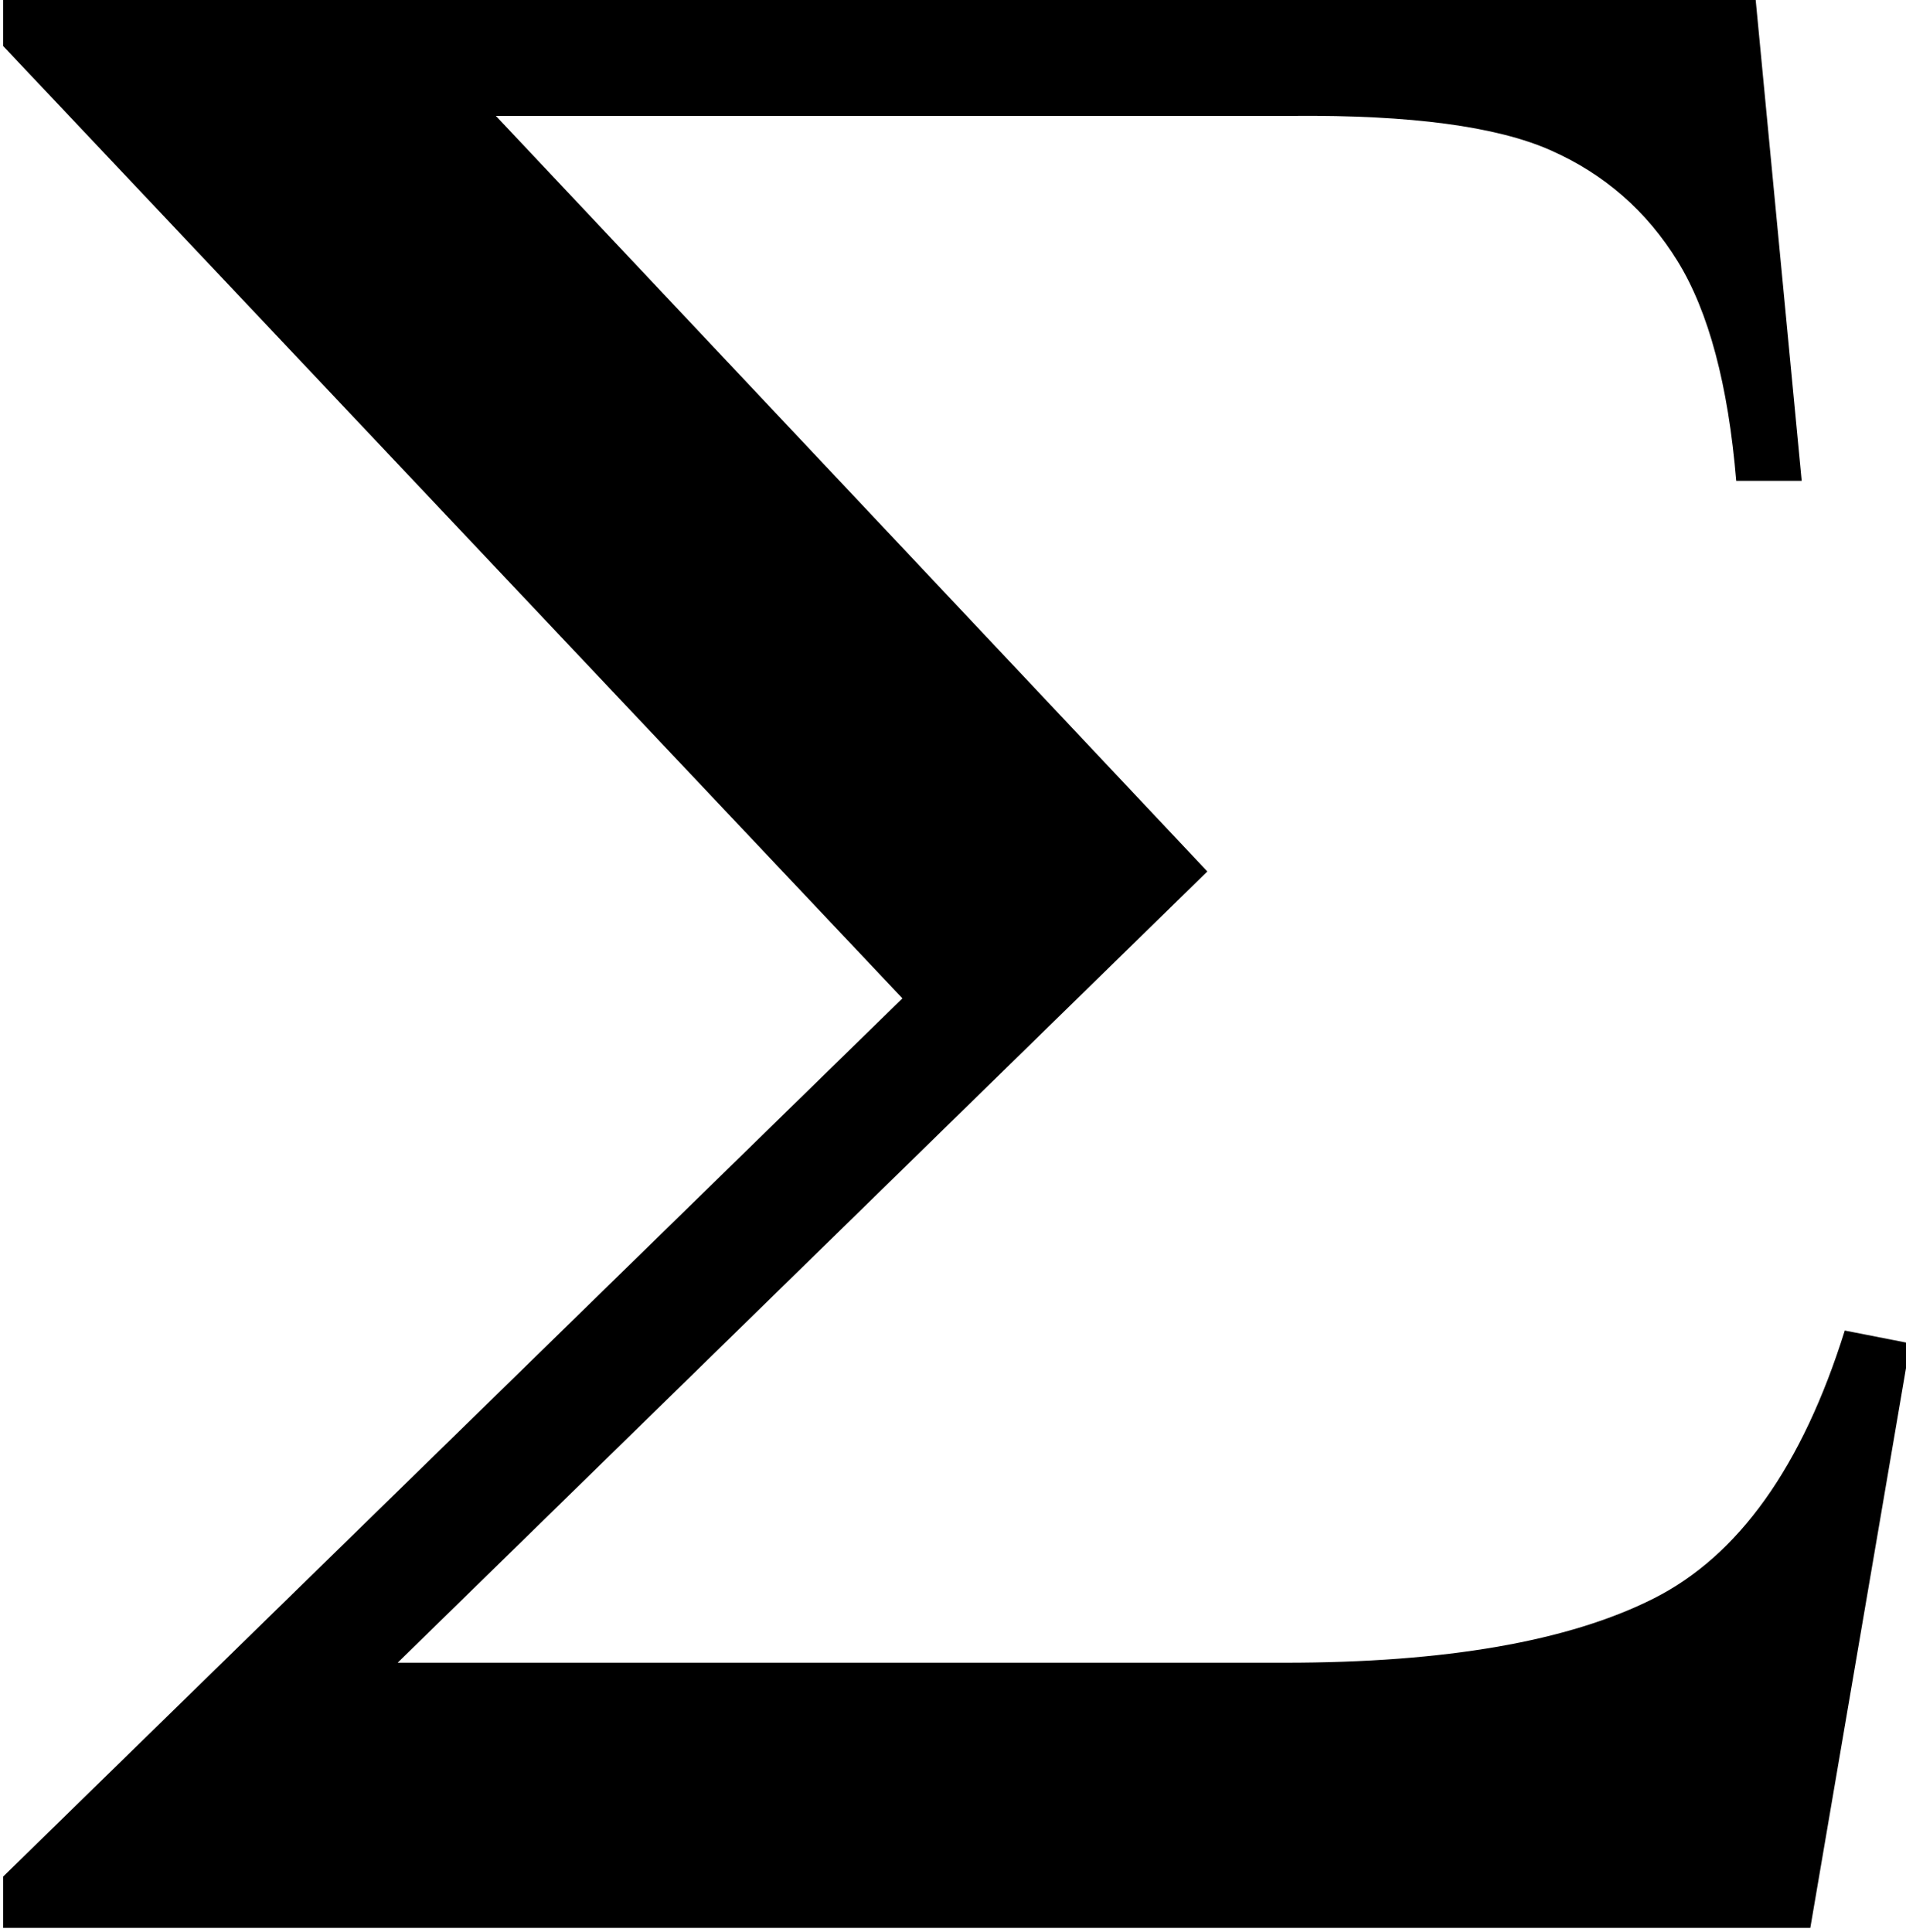
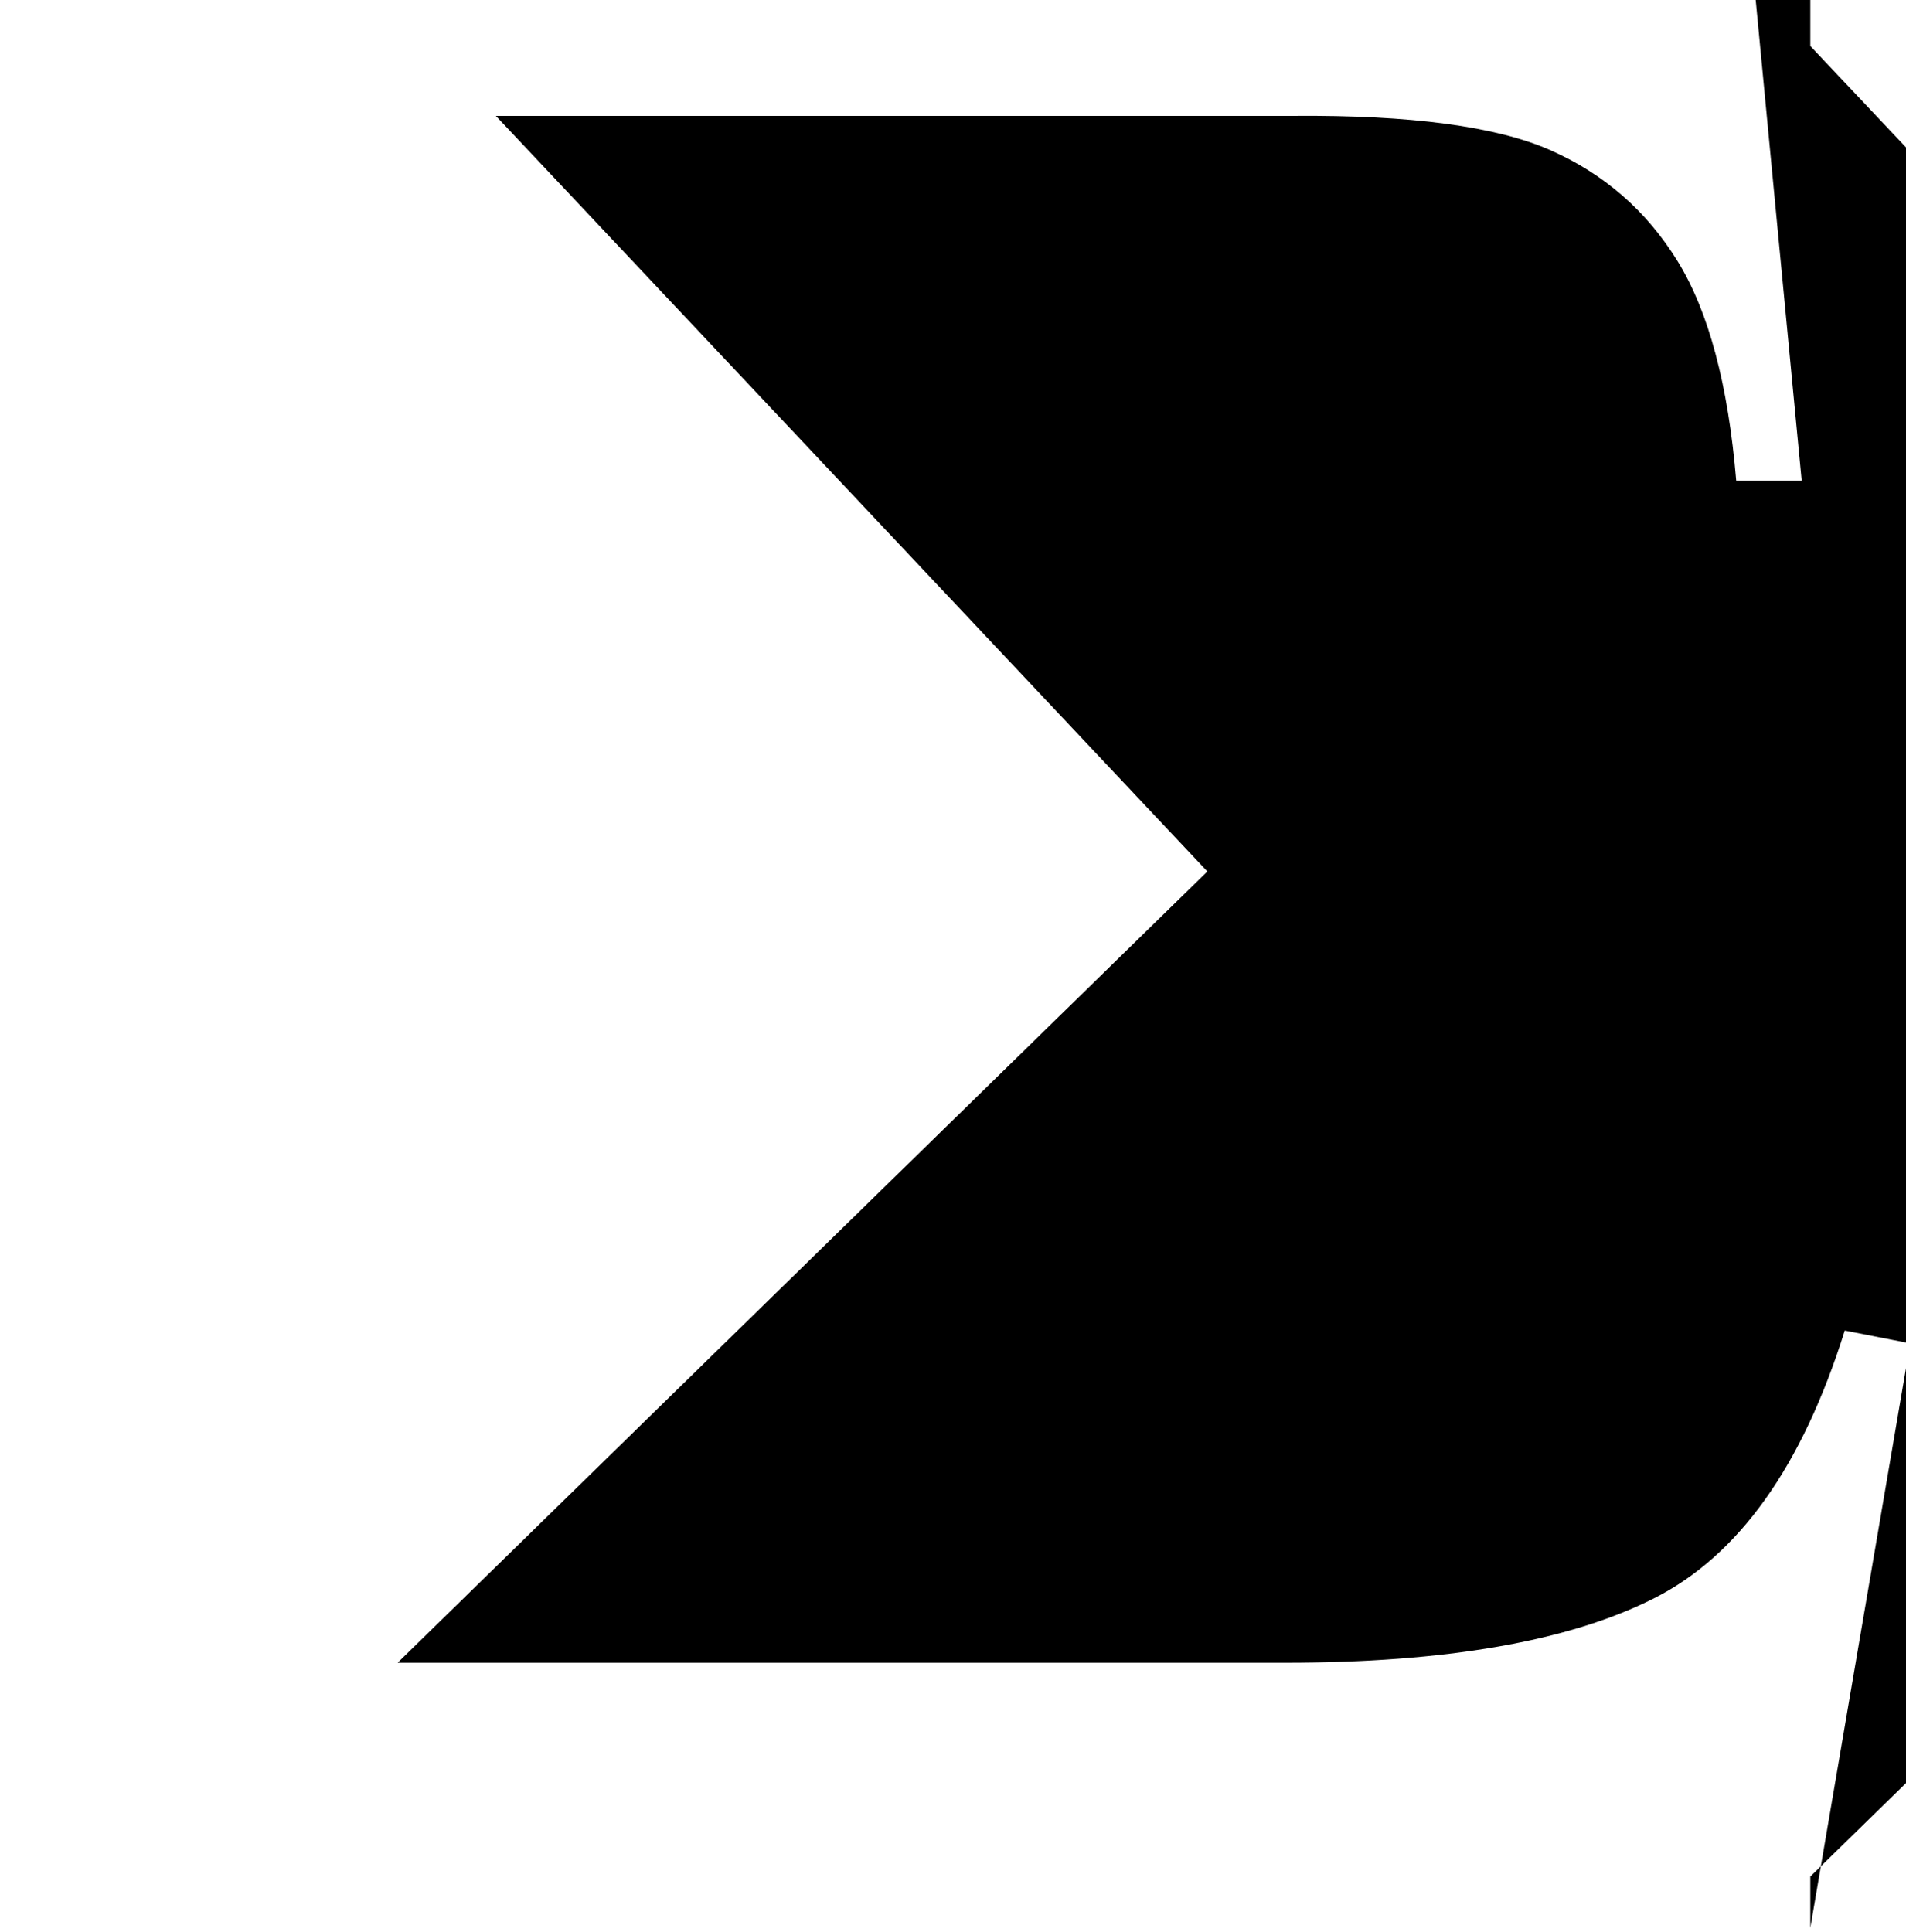
<svg xmlns="http://www.w3.org/2000/svg" height="546.1" preserveAspectRatio="xMidYMid meet" version="1.0" viewBox="1.4 0.4 538.8 546.1" width="538.8" zoomAndPan="magnify">
  <g>
-     <path d="m3347.2 5473.2h1017l27-341h-38c-4.667 67.333-16 118.67-34 154s-42.667 61.333-74 78-81 24.667-149 24h-463l413-530-470-555h515c93.334 0 164.67 15 214 45s86.333 92.667 111 188l38-9-58-410h-1049v36l522 616-522 668v36z" fill="currentColor" transform="matrix(.487 0 0 -.403 -1627.8 2204.6)" />
+     <path d="m3347.2 5473.2h1017l27-341h-38c-4.667 67.333-16 118.67-34 154s-42.667 61.333-74 78-81 24.667-149 24h-463l413-530-470-555h515c93.334 0 164.67 15 214 45s86.333 92.667 111 188l38-9-58-410v36l522 616-522 668v36z" fill="currentColor" transform="matrix(.487 0 0 -.403 -1627.8 2204.6)" />
  </g>
</svg>